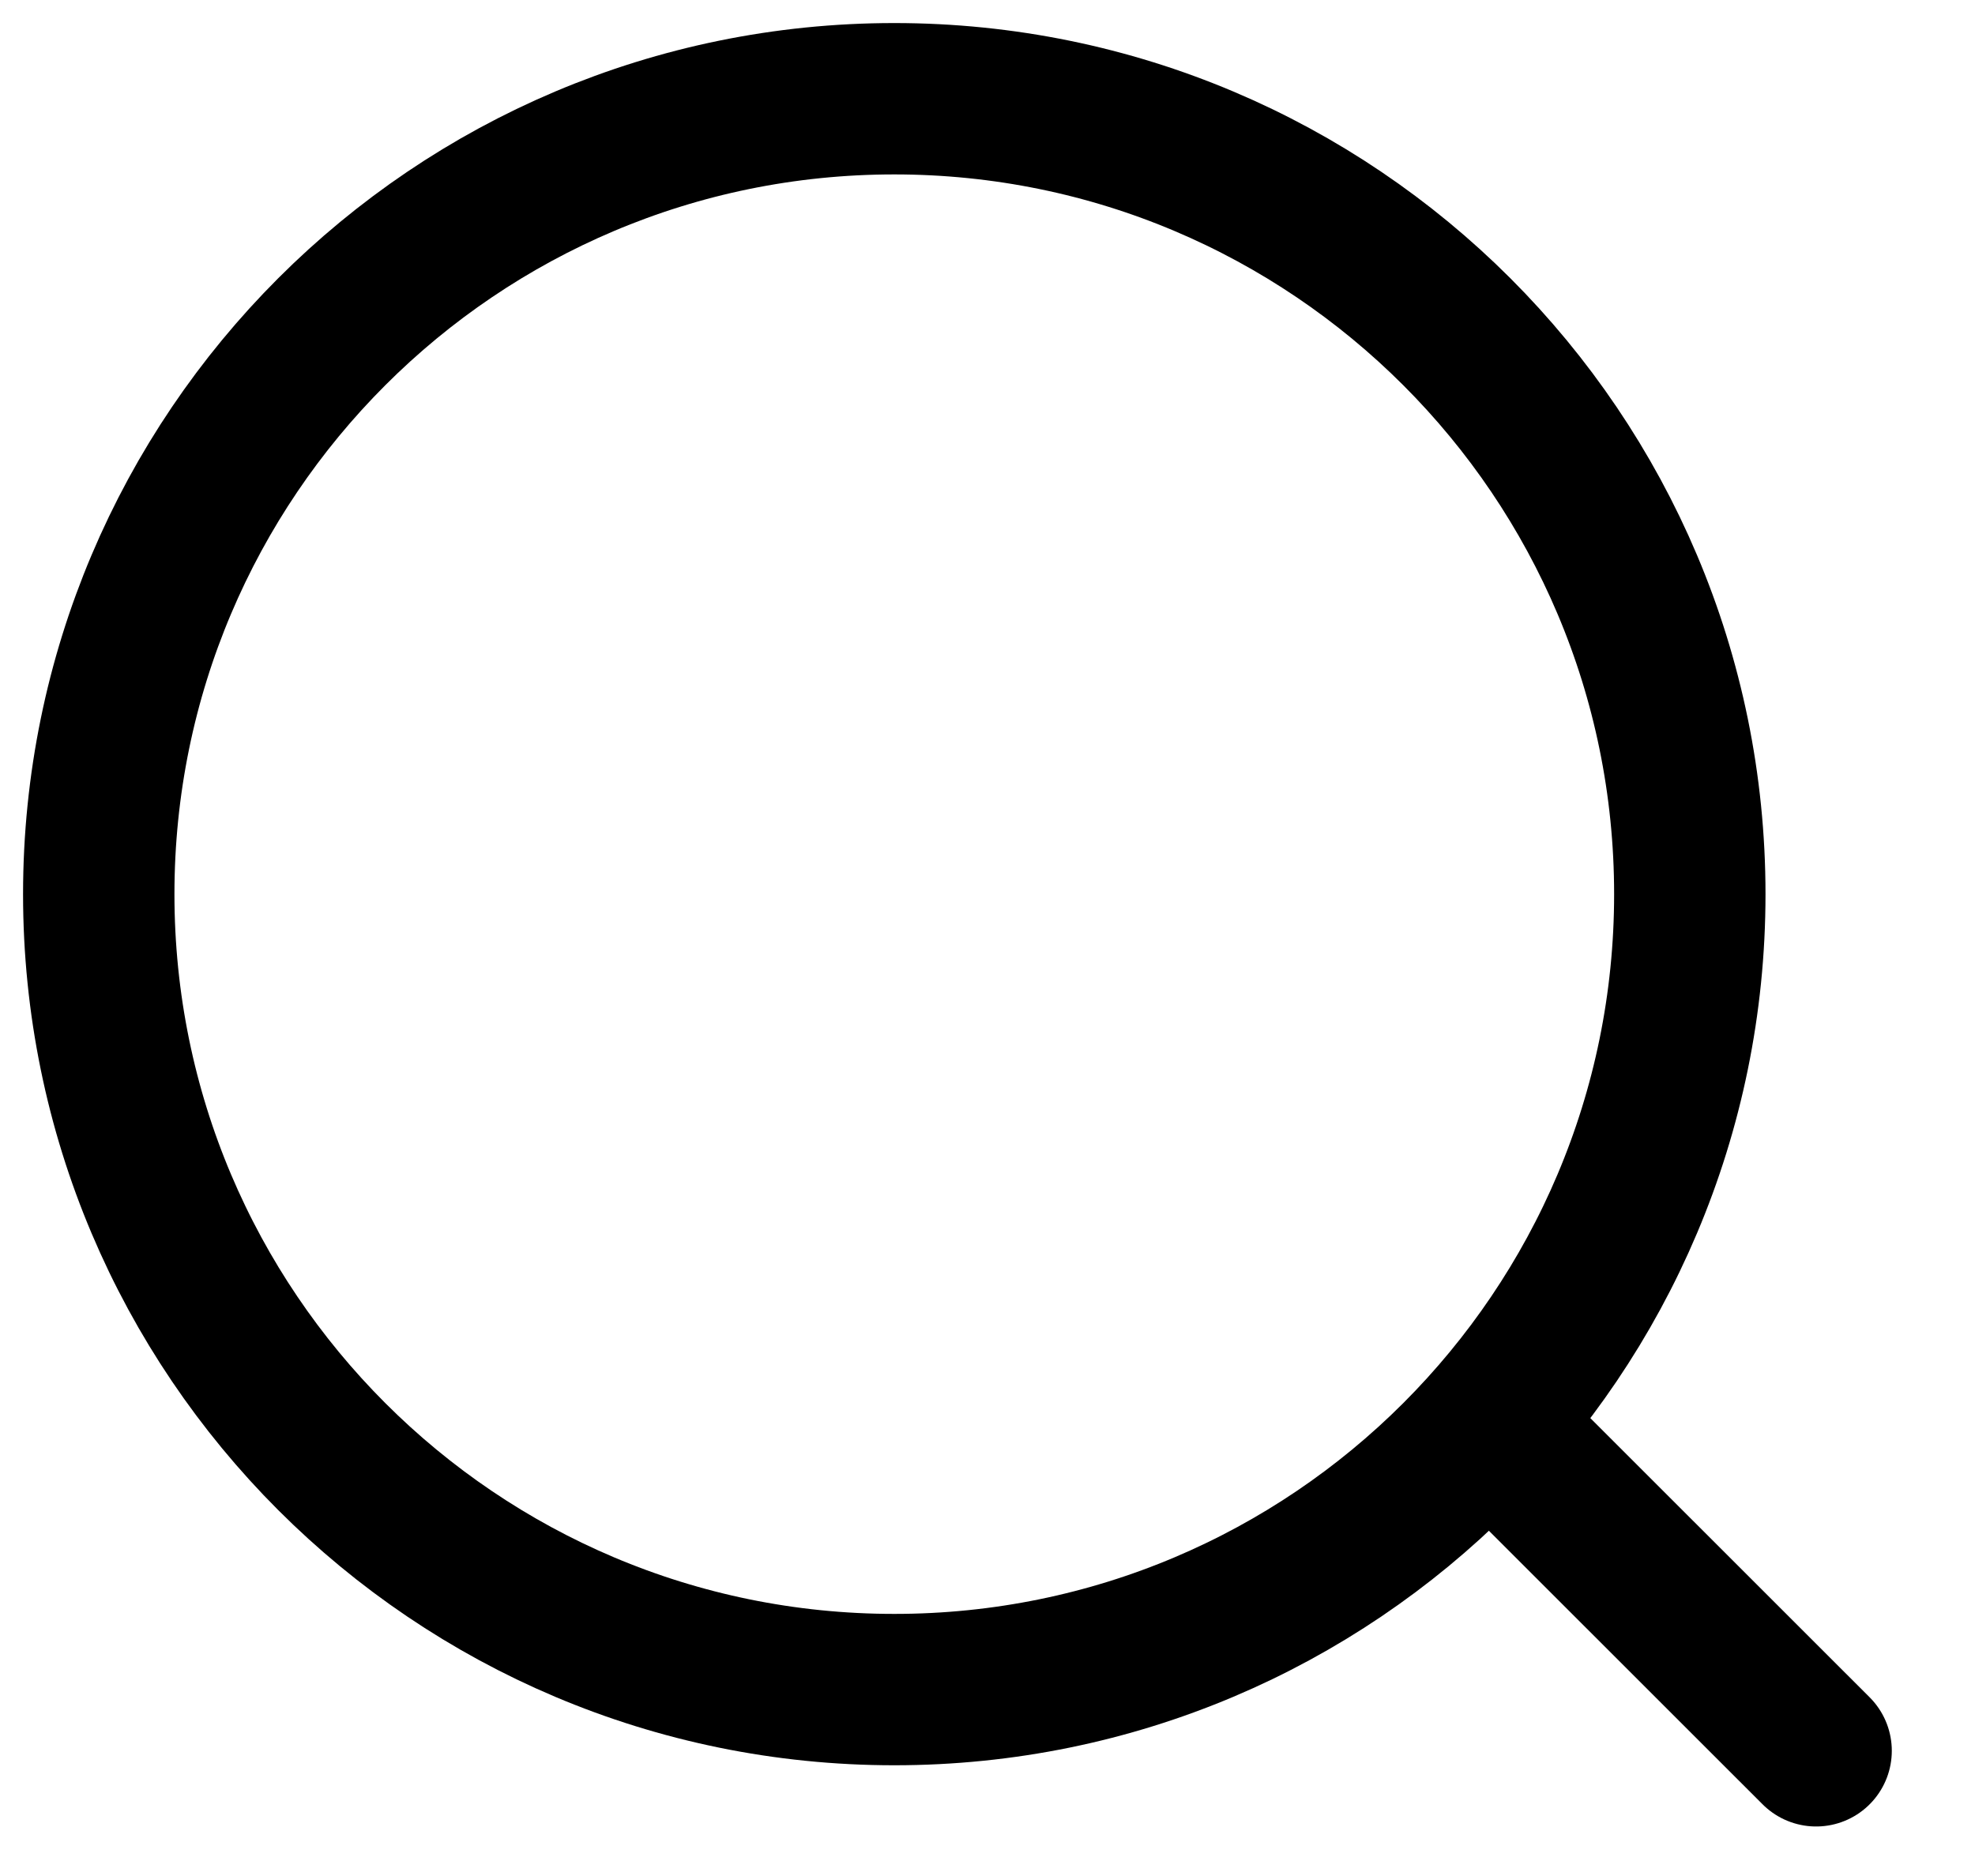
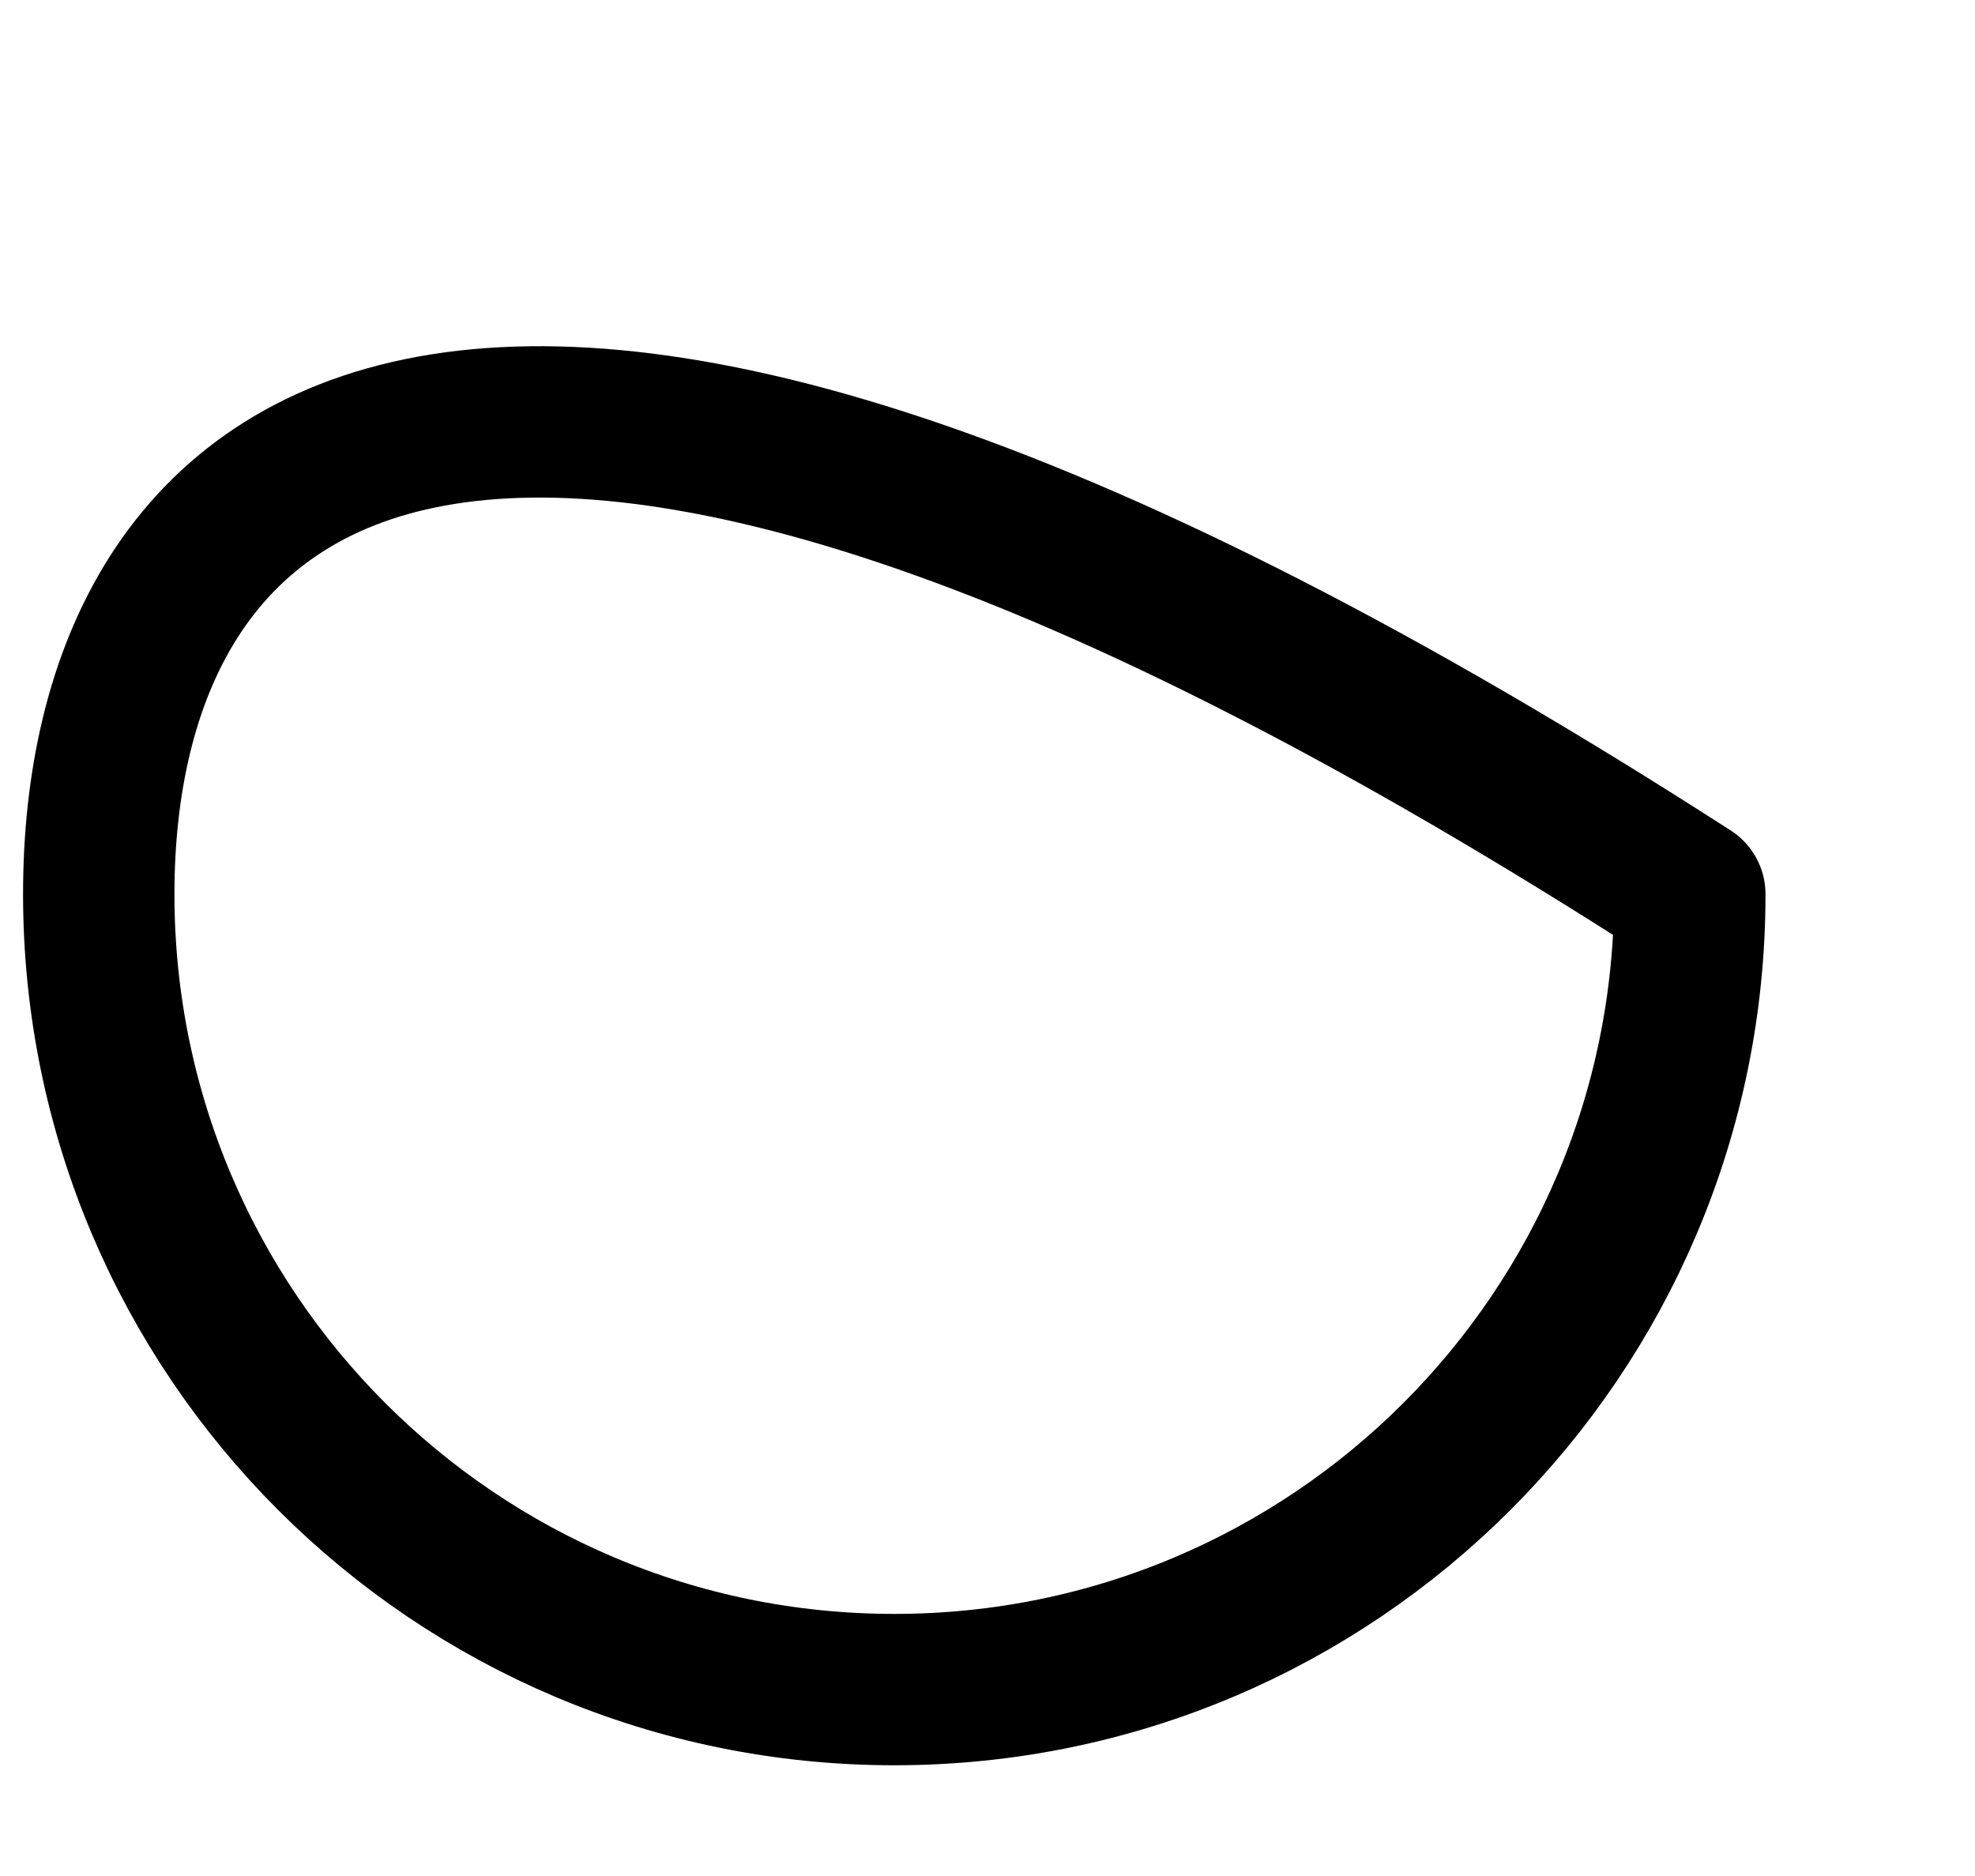
<svg xmlns="http://www.w3.org/2000/svg" width="20" height="19" viewBox="0 0 20 19" fill="none">
-   <path d="M9.056 17.112C13.505 17.112 17.112 13.505 17.112 9.056C17.112 4.607 13.505 1 9.056 1C4.607 1 1 4.607 1 9.056C1 13.505 4.607 17.112 9.056 17.112Z" stroke="black" stroke-width="1.533" stroke-linecap="round" stroke-linejoin="round" />
-   <path d="M18.391 17.732L15.492 14.834" stroke="black" stroke-width="1.533" stroke-linecap="round" stroke-linejoin="round" />
+   <path d="M9.056 17.112C13.505 17.112 17.112 13.505 17.112 9.056C4.607 1 1 4.607 1 9.056C1 13.505 4.607 17.112 9.056 17.112Z" stroke="black" stroke-width="1.533" stroke-linecap="round" stroke-linejoin="round" />
</svg>